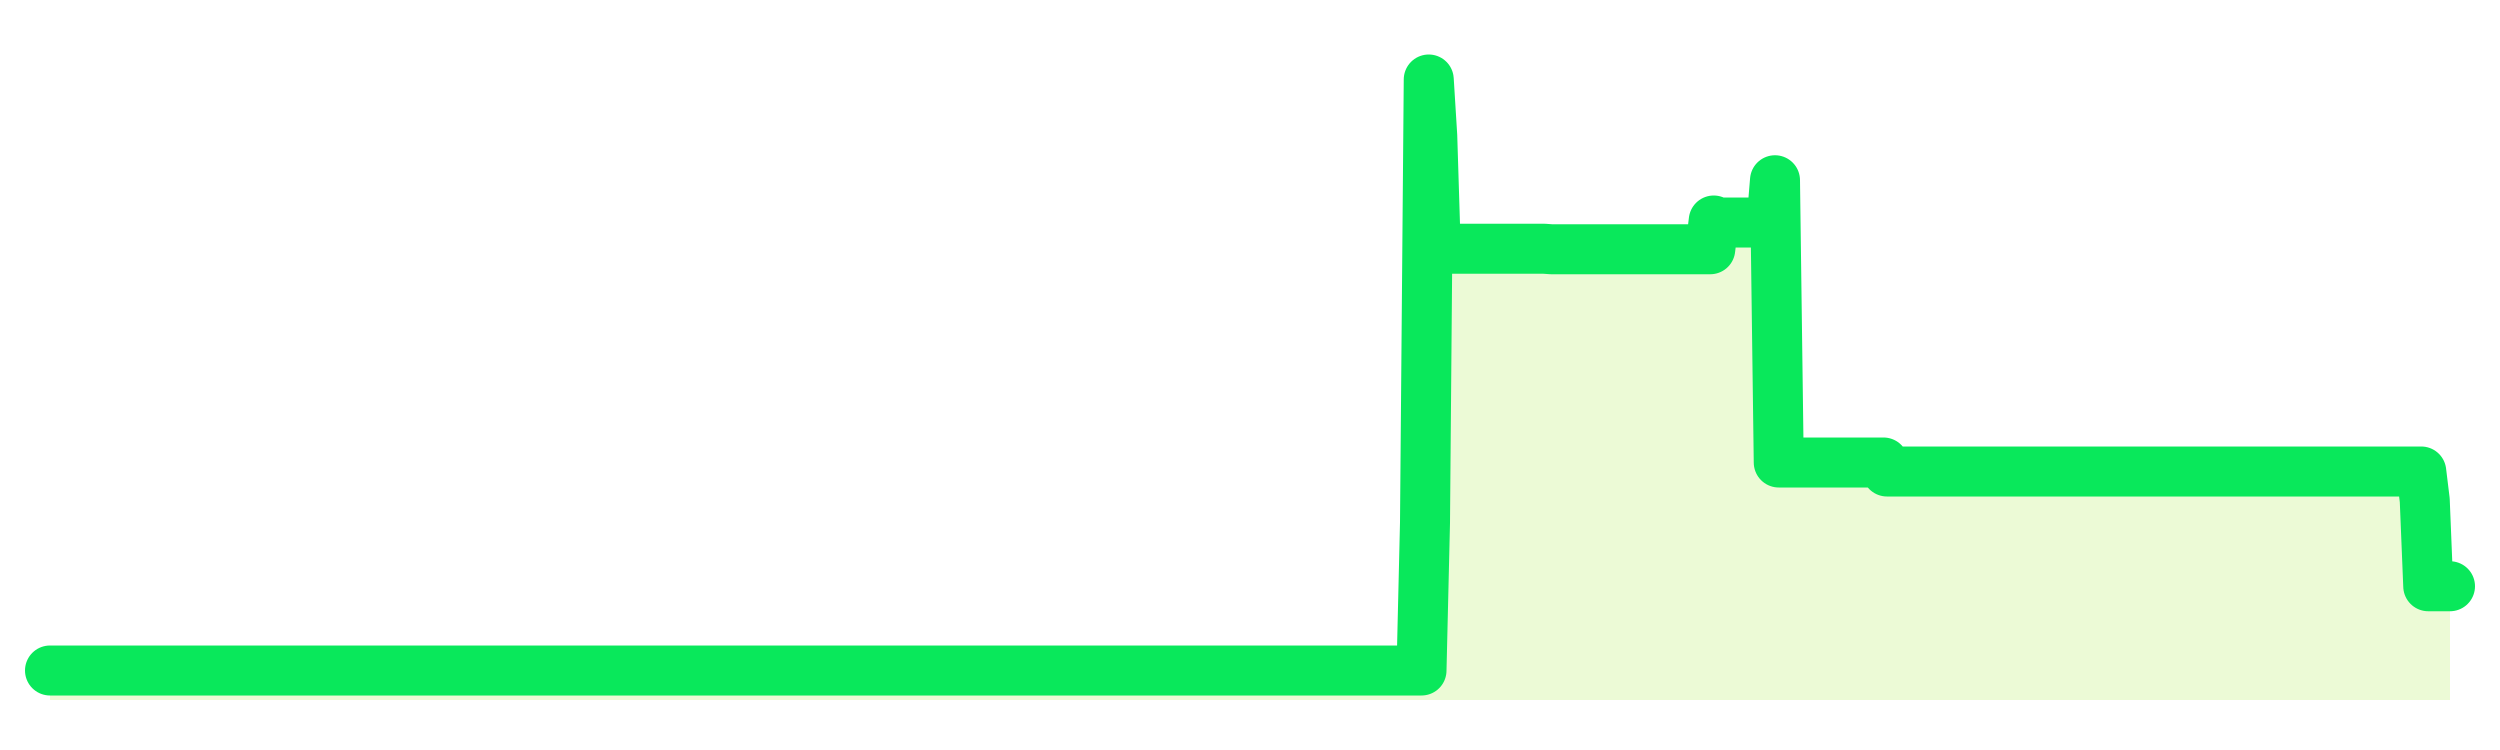
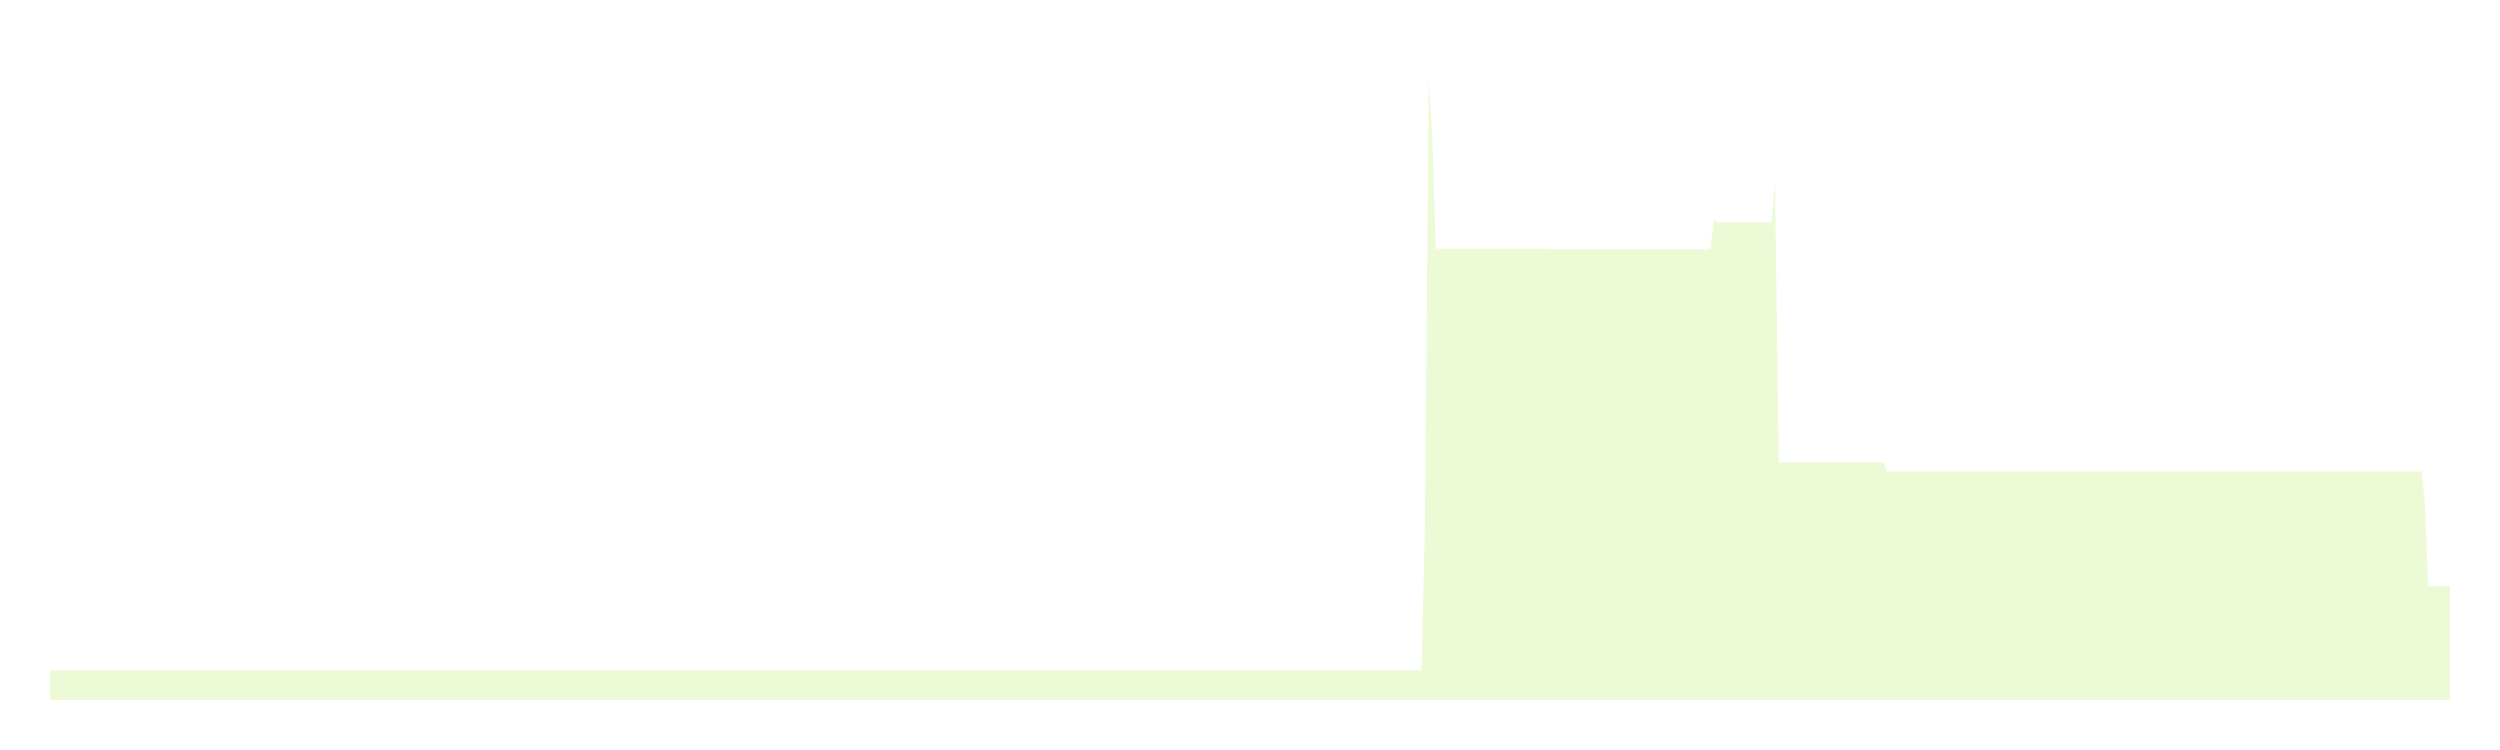
<svg xmlns="http://www.w3.org/2000/svg" width="100" height="30" viewBox="0 0 100 30">
  <rect width="100%" height="100%" fill="transparent" />
  <path d="M2.00 26.82 L2.14 26.82 L2.29 26.82 L2.43 26.82 L2.58 26.82 L2.72 26.82 L2.87 26.82 L3.01 26.82 L3.15 26.82 L3.30 26.82 L3.44 26.82 L3.59 26.82 L3.73 26.82 L3.88 26.82 L4.02 26.82 L4.17 26.82 L4.31 26.82 L4.45 26.82 L4.60 26.82 L4.74 26.82 L4.89 26.82 L5.03 26.82 L5.18 26.82 L5.32 26.82 L5.46 26.82 L5.61 26.82 L5.75 26.82 L5.90 26.82 L6.04 26.82 L6.19 26.82 L6.33 26.82 L6.48 26.82 L6.62 26.82 L6.76 26.82 L6.91 26.82 L7.05 26.82 L7.20 26.82 L7.34 26.82 L7.49 26.82 L7.63 26.82 L7.77 26.82 L7.92 26.82 L8.06 26.82 L8.21 26.82 L8.35 26.82 L8.50 26.82 L8.64 26.82 L8.78 26.82 L8.93 26.82 L9.07 26.82 L9.22 26.82 L9.36 26.82 L9.51 26.82 L9.65 26.82 L9.80 26.82 L9.94 26.82 L10.08 26.82 L10.23 26.82 L10.37 26.82 L10.52 26.82 L10.66 26.82 L10.81 26.82 L10.95 26.82 L11.09 26.82 L11.24 26.82 L11.38 26.82 L11.53 26.82 L11.67 26.82 L11.82 26.82 L11.96 26.82 L12.11 26.82 L12.25 26.82 L12.39 26.82 L12.54 26.82 L12.68 26.82 L12.83 26.82 L12.97 26.82 L13.12 26.82 L13.26 26.82 L13.40 26.82 L13.55 26.82 L13.69 26.82 L13.84 26.82 L13.98 26.82 L14.13 26.82 L14.27 26.82 L14.42 26.82 L14.56 26.82 L14.70 26.82 L14.85 26.82 L14.99 26.82 L15.14 26.82 L15.28 26.82 L15.43 26.82 L15.57 26.82 L15.71 26.82 L15.86 26.82 L16.00 26.82 L16.15 26.82 L16.29 26.82 L16.44 26.82 L16.58 26.82 L16.72 26.82 L16.87 26.82 L17.01 26.82 L17.16 26.82 L17.30 26.82 L17.45 26.82 L17.59 26.82 L17.74 26.82 L17.88 26.82 L18.02 26.82 L18.17 26.82 L18.31 26.82 L18.46 26.82 L18.60 26.82 L18.75 26.82 L18.89 26.82 L19.03 26.82 L19.18 26.82 L19.32 26.82 L19.47 26.82 L19.61 26.82 L19.76 26.82 L19.90 26.82 L20.05 26.82 L20.19 26.82 L20.33 26.82 L20.48 26.82 L20.62 26.82 L20.77 26.82 L20.91 26.82 L21.06 26.82 L21.20 26.82 L21.34 26.82 L21.49 26.82 L21.63 26.82 L21.78 26.82 L21.92 26.82 L22.07 26.82 L22.21 26.82 L22.35 26.82 L22.50 26.82 L22.64 26.82 L22.79 26.82 L22.93 26.82 L23.08 26.82 L23.22 26.82 L23.37 26.82 L23.51 26.82 L23.65 26.82 L23.80 26.82 L23.94 26.82 L24.09 26.82 L24.23 26.82 L24.38 26.82 L24.52 26.82 L24.66 26.82 L24.81 26.82 L24.95 26.82 L25.10 26.82 L25.24 26.82 L25.39 26.82 L25.53 26.82 L25.68 26.82 L25.82 26.82 L25.96 26.82 L26.11 26.82 L26.25 26.82 L26.40 26.82 L26.54 26.82 L26.69 26.82 L26.83 26.82 L26.97 26.82 L27.12 26.82 L27.26 26.82 L27.41 26.82 L27.55 26.82 L27.70 26.82 L27.84 26.82 L27.98 26.82 L28.13 26.82 L28.27 26.82 L28.42 26.82 L28.56 26.82 L28.71 26.82 L28.85 26.82 L29.00 26.82 L29.14 26.82 L29.28 26.82 L29.43 26.82 L29.57 26.82 L29.72 26.82 L29.86 26.82 L30.01 26.82 L30.15 26.82 L30.29 26.82 L30.44 26.82 L30.58 26.82 L30.73 26.82 L30.87 26.82 L31.02 26.82 L31.16 26.82 L31.31 26.82 L31.45 26.82 L31.59 26.82 L31.74 26.82 L31.88 26.82 L32.03 26.82 L32.17 26.82 L32.32 26.82 L32.46 26.82 L32.60 26.82 L32.75 26.82 L32.89 26.82 L33.04 26.82 L33.18 26.82 L33.33 26.82 L33.47 26.82 L33.62 26.82 L33.76 26.82 L33.90 26.82 L34.05 26.82 L34.19 26.82 L34.34 26.82 L34.48 26.82 L34.63 26.82 L34.77 26.82 L34.91 26.82 L35.06 26.82 L35.20 26.82 L35.35 26.82 L35.49 26.82 L35.64 26.82 L35.78 26.82 L35.92 26.82 L36.07 26.82 L36.21 26.82 L36.36 26.82 L36.50 26.82 L36.65 26.82 L36.79 26.82 L36.94 26.82 L37.08 26.82 L37.22 26.82 L37.37 26.82 L37.51 26.82 L37.66 26.82 L37.80 26.82 L37.95 26.82 L38.09 26.82 L38.23 26.82 L38.38 26.82 L38.52 26.82 L38.67 26.82 L38.81 26.82 L38.96 26.82 L39.10 26.82 L39.25 26.82 L39.39 26.82 L39.53 26.82 L39.68 26.82 L39.82 26.82 L39.97 26.82 L40.11 26.82 L40.26 26.82 L40.40 26.82 L40.54 26.82 L40.69 26.82 L40.83 26.82 L40.98 26.82 L41.12 26.82 L41.27 26.82 L41.41 26.82 L41.55 26.82 L41.70 26.82 L41.84 26.82 L41.99 26.82 L42.13 26.82 L42.28 26.82 L42.42 26.82 L42.57 26.82 L42.71 26.82 L42.85 26.82 L43.00 26.82 L43.14 26.82 L43.29 26.82 L43.43 26.82 L43.58 26.82 L43.72 26.82 L43.86 26.82 L44.01 26.82 L44.15 26.82 L44.30 26.82 L44.44 26.82 L44.59 26.82 L44.73 26.82 L44.88 26.82 L45.02 26.82 L45.16 26.82 L45.31 26.82 L45.45 26.82 L45.60 26.82 L45.74 26.82 L45.89 26.82 L46.03 26.82 L46.17 26.82 L46.32 26.82 L46.46 26.82 L46.61 26.82 L46.75 26.82 L46.90 26.82 L47.04 26.82 L47.18 26.82 L47.33 26.82 L47.47 26.82 L47.62 26.82 L47.76 26.82 L47.91 26.82 L48.05 26.82 L48.20 26.82 L48.34 26.82 L48.48 26.82 L48.63 26.82 L48.77 26.82 L48.92 26.82 L49.06 26.82 L49.21 26.82 L49.35 26.82 L49.49 26.82 L49.64 26.82 L49.78 26.82 L49.93 26.82 L50.07 26.82 L50.22 26.82 L50.36 26.82 L50.51 26.82 L50.65 26.82 L50.79 26.82 L50.94 26.82 L51.08 26.82 L51.23 26.82 L51.37 26.82 L51.52 26.82 L51.66 26.82 L51.80 26.82 L51.95 26.82 L52.09 26.82 L52.24 26.82 L52.38 26.82 L52.53 26.82 L52.67 26.82 L52.82 26.82 L52.96 26.82 L53.10 26.82 L53.25 26.82 L53.39 26.82 L53.54 26.82 L53.68 26.82 L53.83 26.82 L53.97 26.82 L54.11 26.82 L54.26 26.82 L54.40 26.82 L54.55 26.82 L54.69 26.82 L54.84 26.82 L54.98 26.82 L55.12 26.82 L55.27 26.82 L55.41 26.82 L55.56 26.82 L55.70 26.82 L55.85 26.82 L55.99 26.82 L56.14 26.82 L56.28 26.82 L56.42 26.82 L56.57 26.82 L56.71 26.82 L56.86 26.82 L57.00 20.91 L57.15 3.18 L57.29 5.44 L57.43 9.95 L57.58 9.95 L57.72 9.95 L57.87 9.95 L58.01 9.95 L58.16 9.95 L58.30 9.95 L58.45 9.95 L58.59 9.95 L58.73 9.95 L58.88 9.95 L59.02 9.95 L59.17 9.95 L59.31 9.95 L59.46 9.95 L59.60 9.95 L59.74 9.95 L59.89 9.95 L60.03 9.95 L60.18 9.95 L60.32 9.95 L60.47 9.95 L60.61 9.95 L60.75 9.95 L60.90 9.95 L61.04 9.95 L61.19 9.95 L61.33 9.95 L61.48 9.95 L61.62 9.95 L61.77 9.95 L61.91 9.96 L62.05 9.97 L62.20 9.97 L62.34 9.97 L62.49 9.97 L62.63 9.97 L62.78 9.97 L62.92 9.97 L63.06 9.97 L63.21 9.97 L63.35 9.97 L63.50 9.97 L63.64 9.97 L63.79 9.97 L63.93 9.97 L64.08 9.97 L64.22 9.97 L64.36 9.97 L64.51 9.97 L64.65 9.97 L64.80 9.97 L64.94 9.97 L65.09 9.97 L65.23 9.97 L65.37 9.97 L65.52 9.97 L65.66 9.97 L65.81 9.97 L65.95 9.97 L66.10 9.97 L66.24 9.97 L66.38 9.97 L66.53 9.97 L66.67 9.97 L66.82 9.97 L66.96 9.97 L67.11 9.97 L67.25 9.97 L67.40 9.97 L67.54 9.97 L67.68 9.97 L67.83 9.97 L67.97 9.97 L68.12 9.97 L68.26 9.97 L68.41 9.97 L68.55 8.82 L68.69 8.90 L68.84 8.90 L68.98 8.90 L69.13 8.90 L69.27 8.90 L69.42 8.90 L69.56 8.90 L69.71 8.90 L69.85 8.90 L69.99 8.90 L70.14 8.90 L70.28 8.90 L70.43 8.90 L70.57 8.90 L70.72 8.90 L70.86 8.90 L71.00 7.21 L71.15 18.50 L71.29 18.50 L71.44 18.50 L71.58 18.50 L71.73 18.50 L71.87 18.50 L72.02 18.50 L72.16 18.50 L72.30 18.50 L72.45 18.50 L72.59 18.50 L72.74 18.50 L72.88 18.50 L73.03 18.50 L73.17 18.50 L73.31 18.50 L73.46 18.50 L73.60 18.50 L73.75 18.50 L73.89 18.50 L74.04 18.50 L74.18 18.50 L74.32 18.50 L74.47 18.50 L74.61 18.50 L74.76 18.50 L74.90 18.50 L75.05 18.50 L75.19 18.50 L75.34 18.50 L75.48 18.86 L75.62 18.86 L75.77 18.86 L75.91 18.86 L76.06 18.86 L76.20 18.86 L76.35 18.86 L76.49 18.86 L76.63 18.86 L76.78 18.86 L76.92 18.86 L77.07 18.86 L77.21 18.86 L77.36 18.86 L77.50 18.86 L77.65 18.86 L77.79 18.86 L77.93 18.86 L78.08 18.86 L78.22 18.86 L78.37 18.86 L78.51 18.86 L78.66 18.86 L78.80 18.86 L78.94 18.86 L79.09 18.86 L79.23 18.86 L79.38 18.86 L79.52 18.86 L79.67 18.86 L79.81 18.86 L79.95 18.86 L80.10 18.86 L80.24 18.86 L80.39 18.86 L80.53 18.86 L80.68 18.86 L80.82 18.86 L80.97 18.86 L81.11 18.86 L81.25 18.86 L81.40 18.86 L81.54 18.86 L81.69 18.86 L81.83 18.86 L81.98 18.86 L82.12 18.86 L82.26 18.86 L82.41 18.86 L82.55 18.86 L82.70 18.86 L82.84 18.86 L82.99 18.86 L83.13 18.86 L83.28 18.86 L83.42 18.86 L83.56 18.86 L83.71 18.86 L83.85 18.86 L84.00 18.86 L84.14 18.86 L84.29 18.86 L84.43 18.86 L84.57 18.86 L84.72 18.86 L84.86 18.86 L85.01 18.86 L85.15 18.86 L85.30 18.86 L85.44 18.86 L85.58 18.86 L85.73 18.86 L85.87 18.86 L86.02 18.86 L86.16 18.86 L86.31 18.86 L86.45 18.86 L86.60 18.86 L86.74 18.86 L86.88 18.86 L87.03 18.86 L87.17 18.86 L87.32 18.86 L87.46 18.86 L87.61 18.86 L87.75 18.86 L87.89 18.86 L88.04 18.86 L88.18 18.86 L88.33 18.86 L88.47 18.86 L88.62 18.86 L88.76 18.86 L88.91 18.86 L89.05 18.86 L89.19 18.86 L89.34 18.86 L89.48 18.86 L89.63 18.86 L89.77 18.86 L89.92 18.86 L90.06 18.86 L90.20 18.86 L90.35 18.86 L90.49 18.86 L90.64 18.86 L90.78 18.86 L90.93 18.86 L91.07 18.86 L91.22 18.86 L91.36 18.86 L91.50 18.86 L91.65 18.86 L91.79 18.86 L91.94 18.86 L92.08 18.86 L92.23 18.86 L92.37 18.86 L92.51 18.86 L92.66 18.86 L92.80 18.86 L92.95 18.86 L93.09 18.86 L93.24 18.86 L93.38 18.86 L93.52 18.86 L93.67 18.86 L93.81 18.86 L93.96 18.86 L94.10 18.86 L94.25 18.86 L94.39 18.86 L94.54 18.86 L94.68 18.86 L94.82 18.86 L94.97 18.86 L95.11 18.86 L95.26 18.86 L95.40 18.86 L95.55 18.86 L95.69 18.86 L95.83 18.86 L95.98 18.86 L96.12 18.86 L96.27 18.86 L96.41 18.86 L96.56 18.86 L96.70 18.86 L96.85 18.86 L96.99 20.01 L97.13 23.45 L97.28 23.45 L97.42 23.45 L97.57 23.45 L97.71 23.45 L97.86 23.45 L98.00 23.45 L98.00 28 L2.00 28 Z" fill="#a3e635" opacity="0.2" />
-   <path d="M2.00 26.82 L2.14 26.82 L2.29 26.82 L2.43 26.82 L2.58 26.82 L2.72 26.82 L2.87 26.82 L3.01 26.82 L3.15 26.82 L3.30 26.82 L3.44 26.82 L3.59 26.82 L3.73 26.82 L3.88 26.82 L4.02 26.82 L4.17 26.82 L4.31 26.82 L4.45 26.82 L4.60 26.82 L4.74 26.82 L4.89 26.82 L5.03 26.82 L5.18 26.82 L5.32 26.82 L5.46 26.82 L5.61 26.82 L5.75 26.82 L5.90 26.82 L6.04 26.82 L6.19 26.82 L6.33 26.82 L6.48 26.82 L6.62 26.82 L6.76 26.82 L6.91 26.82 L7.05 26.82 L7.20 26.82 L7.34 26.82 L7.49 26.82 L7.63 26.82 L7.77 26.82 L7.92 26.82 L8.06 26.82 L8.21 26.82 L8.35 26.82 L8.50 26.82 L8.64 26.82 L8.78 26.82 L8.93 26.82 L9.07 26.82 L9.22 26.82 L9.36 26.82 L9.51 26.82 L9.65 26.82 L9.80 26.82 L9.94 26.82 L10.08 26.82 L10.23 26.82 L10.37 26.82 L10.52 26.82 L10.66 26.82 L10.81 26.82 L10.95 26.82 L11.09 26.82 L11.24 26.82 L11.38 26.82 L11.53 26.82 L11.67 26.82 L11.82 26.82 L11.96 26.82 L12.11 26.82 L12.25 26.82 L12.39 26.82 L12.54 26.82 L12.68 26.82 L12.83 26.82 L12.97 26.82 L13.12 26.82 L13.26 26.82 L13.40 26.82 L13.55 26.82 L13.69 26.82 L13.84 26.82 L13.98 26.82 L14.13 26.82 L14.27 26.82 L14.42 26.82 L14.56 26.82 L14.70 26.82 L14.85 26.82 L14.99 26.82 L15.14 26.82 L15.28 26.82 L15.43 26.82 L15.57 26.82 L15.71 26.82 L15.86 26.82 L16.00 26.82 L16.15 26.82 L16.29 26.82 L16.44 26.82 L16.58 26.82 L16.72 26.82 L16.87 26.82 L17.01 26.82 L17.16 26.82 L17.30 26.82 L17.45 26.82 L17.59 26.82 L17.74 26.82 L17.88 26.82 L18.02 26.82 L18.17 26.82 L18.31 26.82 L18.46 26.82 L18.60 26.82 L18.75 26.82 L18.89 26.82 L19.03 26.82 L19.18 26.82 L19.32 26.82 L19.47 26.82 L19.61 26.82 L19.76 26.82 L19.90 26.82 L20.05 26.82 L20.19 26.82 L20.33 26.82 L20.48 26.82 L20.62 26.82 L20.77 26.82 L20.91 26.82 L21.06 26.82 L21.20 26.82 L21.34 26.82 L21.49 26.82 L21.63 26.82 L21.78 26.82 L21.92 26.82 L22.07 26.82 L22.21 26.82 L22.35 26.82 L22.50 26.82 L22.64 26.82 L22.79 26.82 L22.93 26.82 L23.08 26.82 L23.22 26.82 L23.37 26.82 L23.51 26.82 L23.65 26.82 L23.80 26.82 L23.94 26.82 L24.09 26.82 L24.23 26.82 L24.38 26.82 L24.52 26.82 L24.66 26.82 L24.81 26.82 L24.95 26.82 L25.10 26.82 L25.24 26.82 L25.39 26.82 L25.53 26.82 L25.68 26.82 L25.82 26.82 L25.96 26.82 L26.11 26.82 L26.25 26.82 L26.40 26.82 L26.54 26.82 L26.69 26.82 L26.83 26.82 L26.97 26.82 L27.12 26.82 L27.26 26.82 L27.41 26.82 L27.55 26.82 L27.70 26.82 L27.84 26.82 L27.98 26.82 L28.13 26.82 L28.27 26.82 L28.42 26.82 L28.56 26.82 L28.71 26.82 L28.85 26.82 L29.00 26.82 L29.14 26.82 L29.28 26.82 L29.43 26.82 L29.57 26.82 L29.72 26.82 L29.86 26.82 L30.01 26.82 L30.15 26.82 L30.29 26.82 L30.44 26.82 L30.58 26.82 L30.73 26.82 L30.87 26.82 L31.02 26.82 L31.16 26.82 L31.31 26.82 L31.45 26.82 L31.59 26.82 L31.74 26.82 L31.88 26.82 L32.03 26.82 L32.17 26.82 L32.32 26.82 L32.46 26.82 L32.60 26.82 L32.75 26.82 L32.89 26.82 L33.04 26.82 L33.18 26.82 L33.33 26.82 L33.47 26.82 L33.62 26.82 L33.76 26.82 L33.90 26.82 L34.05 26.82 L34.19 26.82 L34.34 26.82 L34.48 26.82 L34.63 26.82 L34.77 26.82 L34.91 26.82 L35.06 26.82 L35.20 26.82 L35.35 26.82 L35.49 26.82 L35.64 26.82 L35.78 26.82 L35.92 26.82 L36.07 26.82 L36.21 26.82 L36.36 26.82 L36.50 26.82 L36.65 26.82 L36.79 26.82 L36.94 26.82 L37.08 26.82 L37.22 26.82 L37.37 26.82 L37.51 26.82 L37.66 26.82 L37.80 26.82 L37.95 26.82 L38.09 26.82 L38.23 26.82 L38.38 26.82 L38.52 26.82 L38.67 26.82 L38.81 26.82 L38.96 26.82 L39.10 26.82 L39.25 26.82 L39.39 26.82 L39.53 26.82 L39.68 26.82 L39.82 26.82 L39.97 26.82 L40.11 26.82 L40.26 26.82 L40.40 26.82 L40.54 26.82 L40.69 26.82 L40.83 26.82 L40.98 26.82 L41.12 26.82 L41.27 26.82 L41.41 26.82 L41.55 26.82 L41.70 26.82 L41.84 26.82 L41.99 26.82 L42.13 26.82 L42.28 26.82 L42.42 26.82 L42.57 26.82 L42.71 26.82 L42.85 26.82 L43.00 26.82 L43.14 26.82 L43.29 26.82 L43.43 26.82 L43.58 26.82 L43.72 26.82 L43.86 26.82 L44.01 26.82 L44.15 26.82 L44.30 26.82 L44.44 26.82 L44.59 26.82 L44.73 26.82 L44.88 26.82 L45.02 26.82 L45.16 26.82 L45.31 26.82 L45.45 26.82 L45.60 26.82 L45.74 26.82 L45.89 26.82 L46.03 26.82 L46.17 26.82 L46.32 26.82 L46.46 26.82 L46.61 26.82 L46.75 26.82 L46.90 26.82 L47.04 26.82 L47.18 26.82 L47.33 26.82 L47.47 26.82 L47.62 26.82 L47.76 26.82 L47.91 26.82 L48.05 26.82 L48.20 26.82 L48.34 26.82 L48.48 26.82 L48.63 26.82 L48.77 26.82 L48.92 26.82 L49.06 26.82 L49.21 26.82 L49.35 26.82 L49.49 26.82 L49.64 26.82 L49.78 26.82 L49.93 26.82 L50.07 26.82 L50.22 26.82 L50.36 26.82 L50.51 26.82 L50.65 26.82 L50.79 26.82 L50.94 26.82 L51.08 26.82 L51.23 26.82 L51.37 26.82 L51.52 26.82 L51.66 26.82 L51.80 26.82 L51.95 26.82 L52.09 26.82 L52.24 26.82 L52.38 26.82 L52.53 26.82 L52.67 26.82 L52.82 26.82 L52.96 26.82 L53.10 26.82 L53.25 26.82 L53.39 26.82 L53.54 26.82 L53.68 26.82 L53.83 26.82 L53.97 26.82 L54.11 26.82 L54.26 26.82 L54.40 26.82 L54.55 26.82 L54.69 26.82 L54.84 26.82 L54.98 26.82 L55.12 26.82 L55.27 26.82 L55.41 26.82 L55.56 26.82 L55.70 26.82 L55.85 26.82 L55.99 26.82 L56.14 26.82 L56.28 26.82 L56.42 26.82 L56.57 26.82 L56.71 26.82 L56.86 26.82 L57.00 20.91 L57.15 3.18 L57.29 5.44 L57.43 9.95 L57.58 9.95 L57.72 9.95 L57.87 9.95 L58.01 9.95 L58.16 9.95 L58.30 9.95 L58.45 9.95 L58.59 9.95 L58.73 9.95 L58.88 9.95 L59.02 9.95 L59.17 9.95 L59.31 9.95 L59.46 9.95 L59.60 9.95 L59.74 9.95 L59.89 9.95 L60.03 9.95 L60.18 9.95 L60.32 9.95 L60.47 9.95 L60.61 9.95 L60.75 9.95 L60.90 9.95 L61.04 9.95 L61.19 9.95 L61.33 9.95 L61.48 9.95 L61.62 9.95 L61.77 9.95 L61.91 9.96 L62.05 9.97 L62.20 9.97 L62.34 9.97 L62.49 9.97 L62.63 9.97 L62.78 9.97 L62.92 9.97 L63.06 9.97 L63.21 9.97 L63.35 9.97 L63.50 9.97 L63.64 9.97 L63.79 9.97 L63.93 9.97 L64.08 9.97 L64.22 9.97 L64.36 9.97 L64.51 9.97 L64.65 9.97 L64.80 9.97 L64.94 9.97 L65.09 9.97 L65.23 9.97 L65.37 9.97 L65.52 9.97 L65.66 9.97 L65.81 9.97 L65.95 9.97 L66.10 9.97 L66.24 9.97 L66.38 9.97 L66.53 9.97 L66.67 9.97 L66.82 9.97 L66.96 9.97 L67.11 9.97 L67.25 9.97 L67.40 9.97 L67.54 9.97 L67.68 9.97 L67.83 9.97 L67.97 9.97 L68.12 9.97 L68.26 9.97 L68.41 9.97 L68.55 8.82 L68.69 8.90 L68.84 8.90 L68.98 8.90 L69.13 8.90 L69.27 8.90 L69.42 8.90 L69.56 8.90 L69.71 8.90 L69.85 8.90 L69.99 8.90 L70.14 8.90 L70.28 8.90 L70.43 8.90 L70.57 8.90 L70.72 8.90 L70.86 8.90 L71.00 7.21 L71.15 18.50 L71.29 18.50 L71.44 18.50 L71.58 18.50 L71.73 18.50 L71.87 18.50 L72.02 18.50 L72.16 18.50 L72.30 18.50 L72.45 18.50 L72.59 18.50 L72.74 18.50 L72.88 18.50 L73.03 18.50 L73.17 18.50 L73.31 18.50 L73.46 18.50 L73.60 18.50 L73.75 18.50 L73.89 18.50 L74.04 18.50 L74.18 18.50 L74.32 18.50 L74.47 18.50 L74.61 18.50 L74.76 18.50 L74.90 18.50 L75.05 18.50 L75.19 18.50 L75.34 18.50 L75.48 18.86 L75.62 18.86 L75.77 18.86 L75.91 18.86 L76.06 18.86 L76.20 18.86 L76.35 18.86 L76.49 18.86 L76.63 18.86 L76.78 18.86 L76.92 18.86 L77.07 18.86 L77.21 18.86 L77.36 18.86 L77.50 18.86 L77.65 18.86 L77.79 18.86 L77.93 18.86 L78.08 18.86 L78.22 18.86 L78.37 18.86 L78.51 18.86 L78.66 18.86 L78.80 18.86 L78.94 18.86 L79.09 18.86 L79.23 18.86 L79.38 18.86 L79.52 18.86 L79.67 18.86 L79.81 18.86 L79.95 18.86 L80.10 18.86 L80.24 18.86 L80.39 18.86 L80.53 18.86 L80.68 18.86 L80.82 18.86 L80.97 18.86 L81.11 18.86 L81.25 18.86 L81.40 18.86 L81.54 18.86 L81.69 18.86 L81.83 18.86 L81.98 18.86 L82.12 18.86 L82.26 18.86 L82.41 18.86 L82.55 18.86 L82.70 18.86 L82.84 18.86 L82.99 18.86 L83.13 18.86 L83.28 18.86 L83.42 18.86 L83.56 18.86 L83.71 18.86 L83.85 18.86 L84.00 18.86 L84.14 18.86 L84.29 18.86 L84.43 18.86 L84.57 18.86 L84.72 18.86 L84.86 18.86 L85.01 18.86 L85.15 18.86 L85.30 18.86 L85.44 18.86 L85.58 18.86 L85.73 18.86 L85.87 18.86 L86.02 18.86 L86.16 18.86 L86.31 18.86 L86.45 18.86 L86.60 18.86 L86.74 18.86 L86.88 18.86 L87.03 18.86 L87.17 18.86 L87.32 18.86 L87.46 18.86 L87.61 18.86 L87.75 18.86 L87.89 18.86 L88.04 18.86 L88.18 18.86 L88.33 18.86 L88.47 18.86 L88.62 18.86 L88.76 18.86 L88.91 18.86 L89.05 18.86 L89.19 18.86 L89.34 18.86 L89.48 18.86 L89.63 18.86 L89.77 18.86 L89.92 18.86 L90.06 18.86 L90.20 18.86 L90.35 18.86 L90.49 18.86 L90.64 18.86 L90.78 18.86 L90.93 18.86 L91.07 18.86 L91.22 18.86 L91.36 18.86 L91.50 18.86 L91.65 18.86 L91.79 18.86 L91.94 18.86 L92.08 18.86 L92.23 18.86 L92.37 18.86 L92.51 18.86 L92.66 18.86 L92.80 18.86 L92.95 18.86 L93.09 18.86 L93.24 18.86 L93.38 18.86 L93.52 18.86 L93.67 18.86 L93.81 18.86 L93.96 18.86 L94.10 18.86 L94.25 18.86 L94.39 18.86 L94.54 18.86 L94.68 18.86 L94.82 18.86 L94.97 18.86 L95.11 18.86 L95.26 18.86 L95.40 18.86 L95.55 18.86 L95.69 18.86 L95.83 18.86 L95.98 18.86 L96.12 18.86 L96.27 18.86 L96.41 18.86 L96.56 18.86 L96.70 18.86 L96.85 18.86 L96.99 20.01 L97.13 23.45 L97.28 23.45 L97.42 23.45 L97.57 23.45 L97.71 23.45 L97.86 23.45 L98.00 23.45" fill="none" stroke="#09e85bff" stroke-width="2" stroke-linecap="round" stroke-linejoin="round" />
</svg>